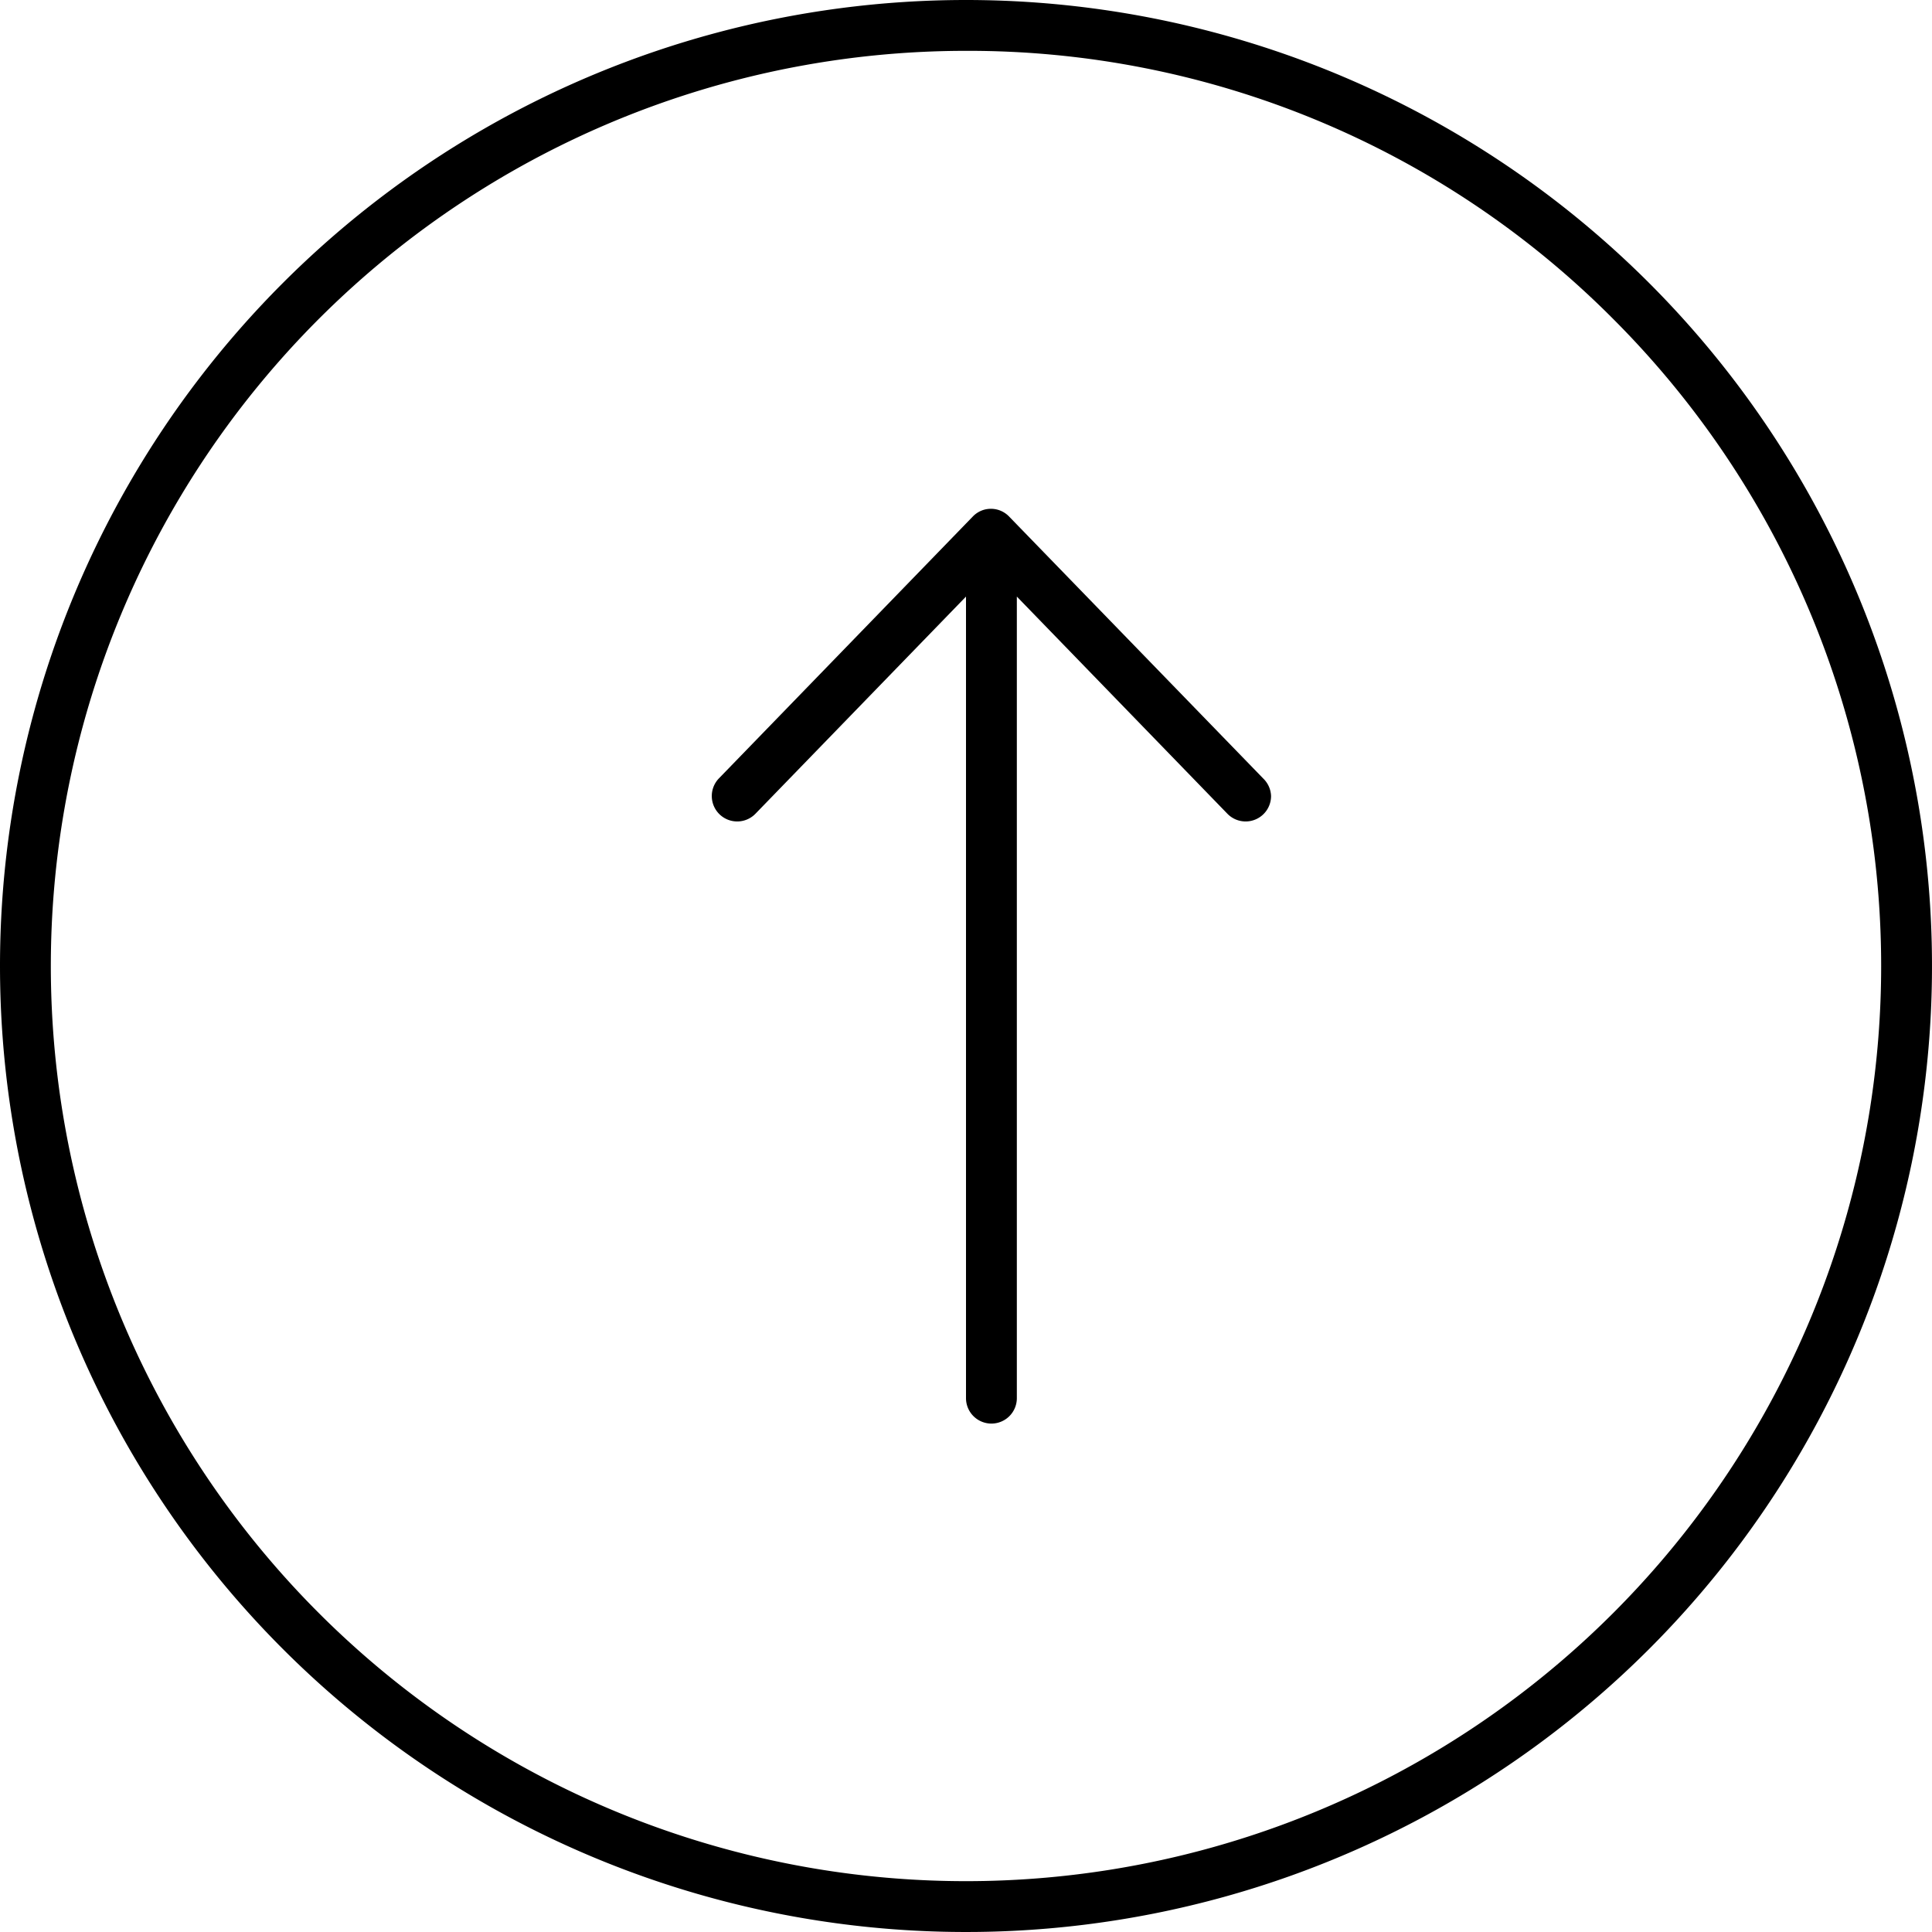
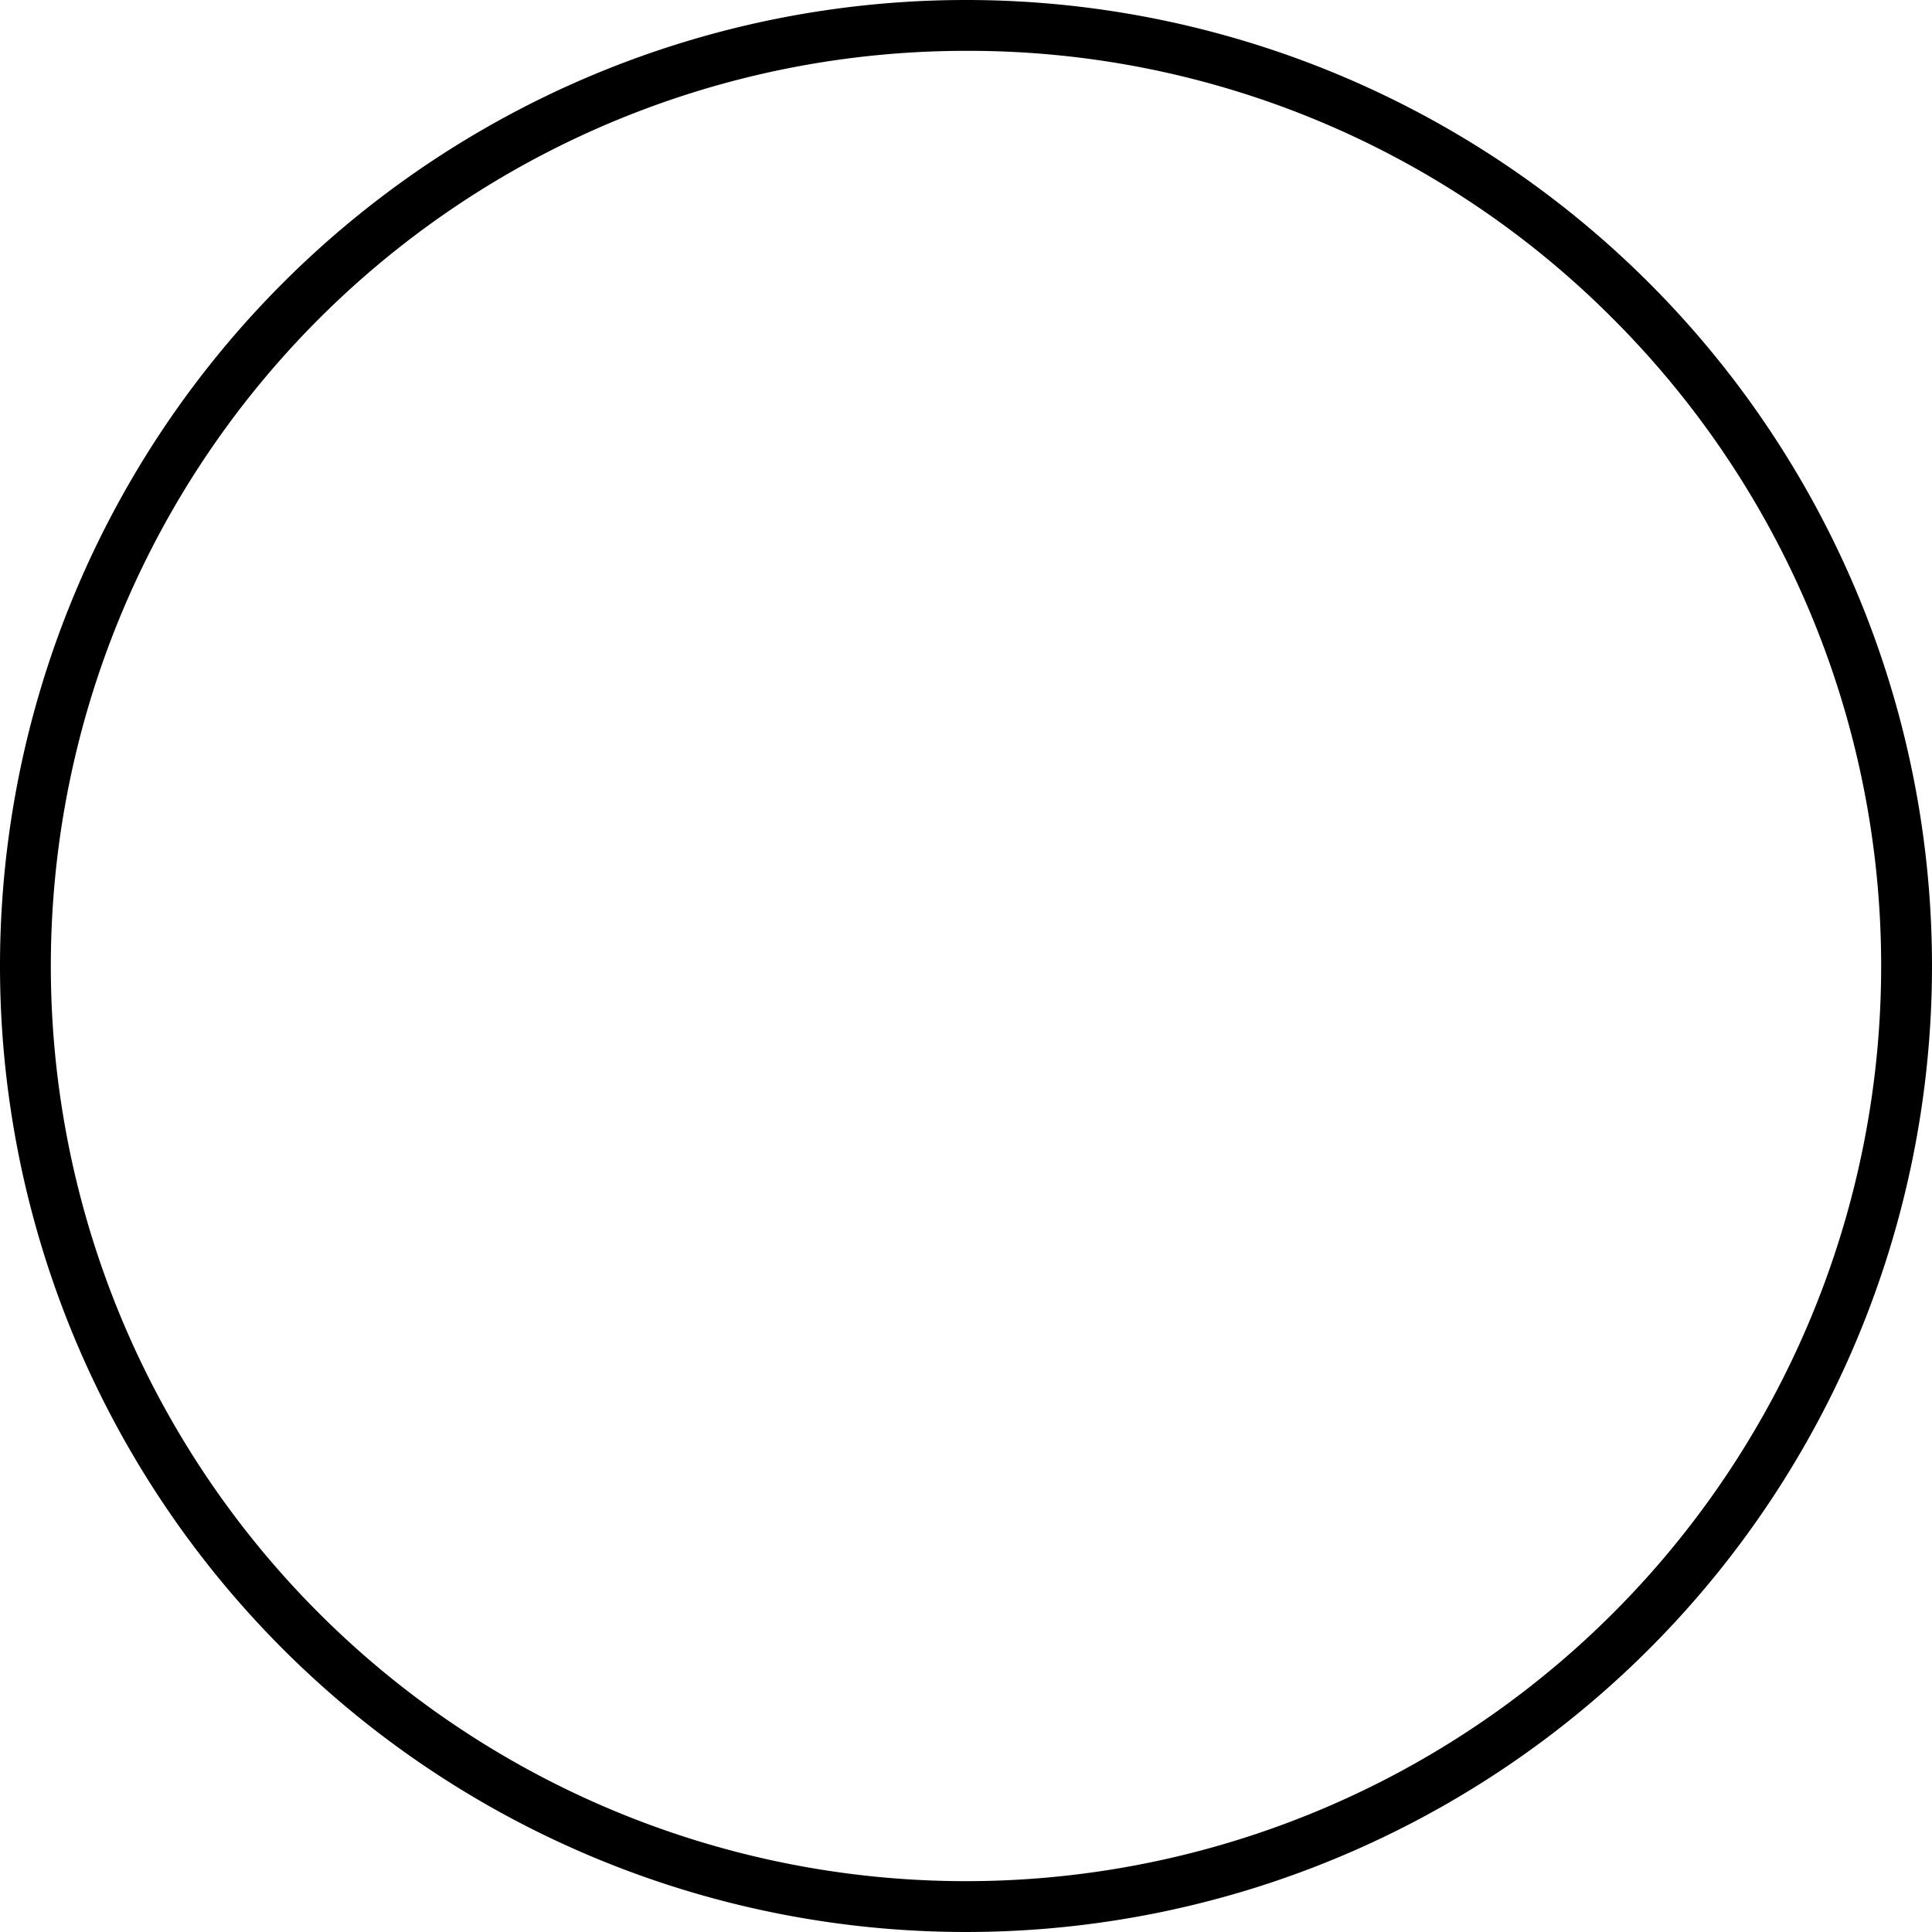
<svg xmlns="http://www.w3.org/2000/svg" width="38" height="38" viewBox="0 0 38 38">
  <g transform="translate(-1263 -1151)">
    <path d="M19,1A18,18,0,0,0,6.272,31.728,18,18,0,1,0,31.728,6.272,17.882,17.882,0,0,0,19,1m0-1A19,19,0,1,1,0,19,19,19,0,0,1,19,0Z" transform="translate(1263 1151)" />
-     <path d="M-142.312,162.455a.5.5,0,0,1-.359-.152.5.5,0,0,1,.011-.707l4.271-4.141h-15.766a.5.5,0,0,1-.5-.5.5.5,0,0,1,.5-.5h15.766l-4.271-4.141a.5.5,0,0,1-.152-.359.5.5,0,0,1,.141-.348.5.5,0,0,1,.707-.011l5.157,5h0l0,0h0a.5.5,0,0,1,.127.217h0a.5.5,0,0,1,.013.064h0a.5.5,0,0,1-.023.232h0q-.008.022-.018.044h0a.5.5,0,0,1-.108.151l-5.154,5A.5.5,0,0,1-142.312,162.455Z" transform="translate(1125.545 1024.345) rotate(-90)" />
  </g>
</svg>